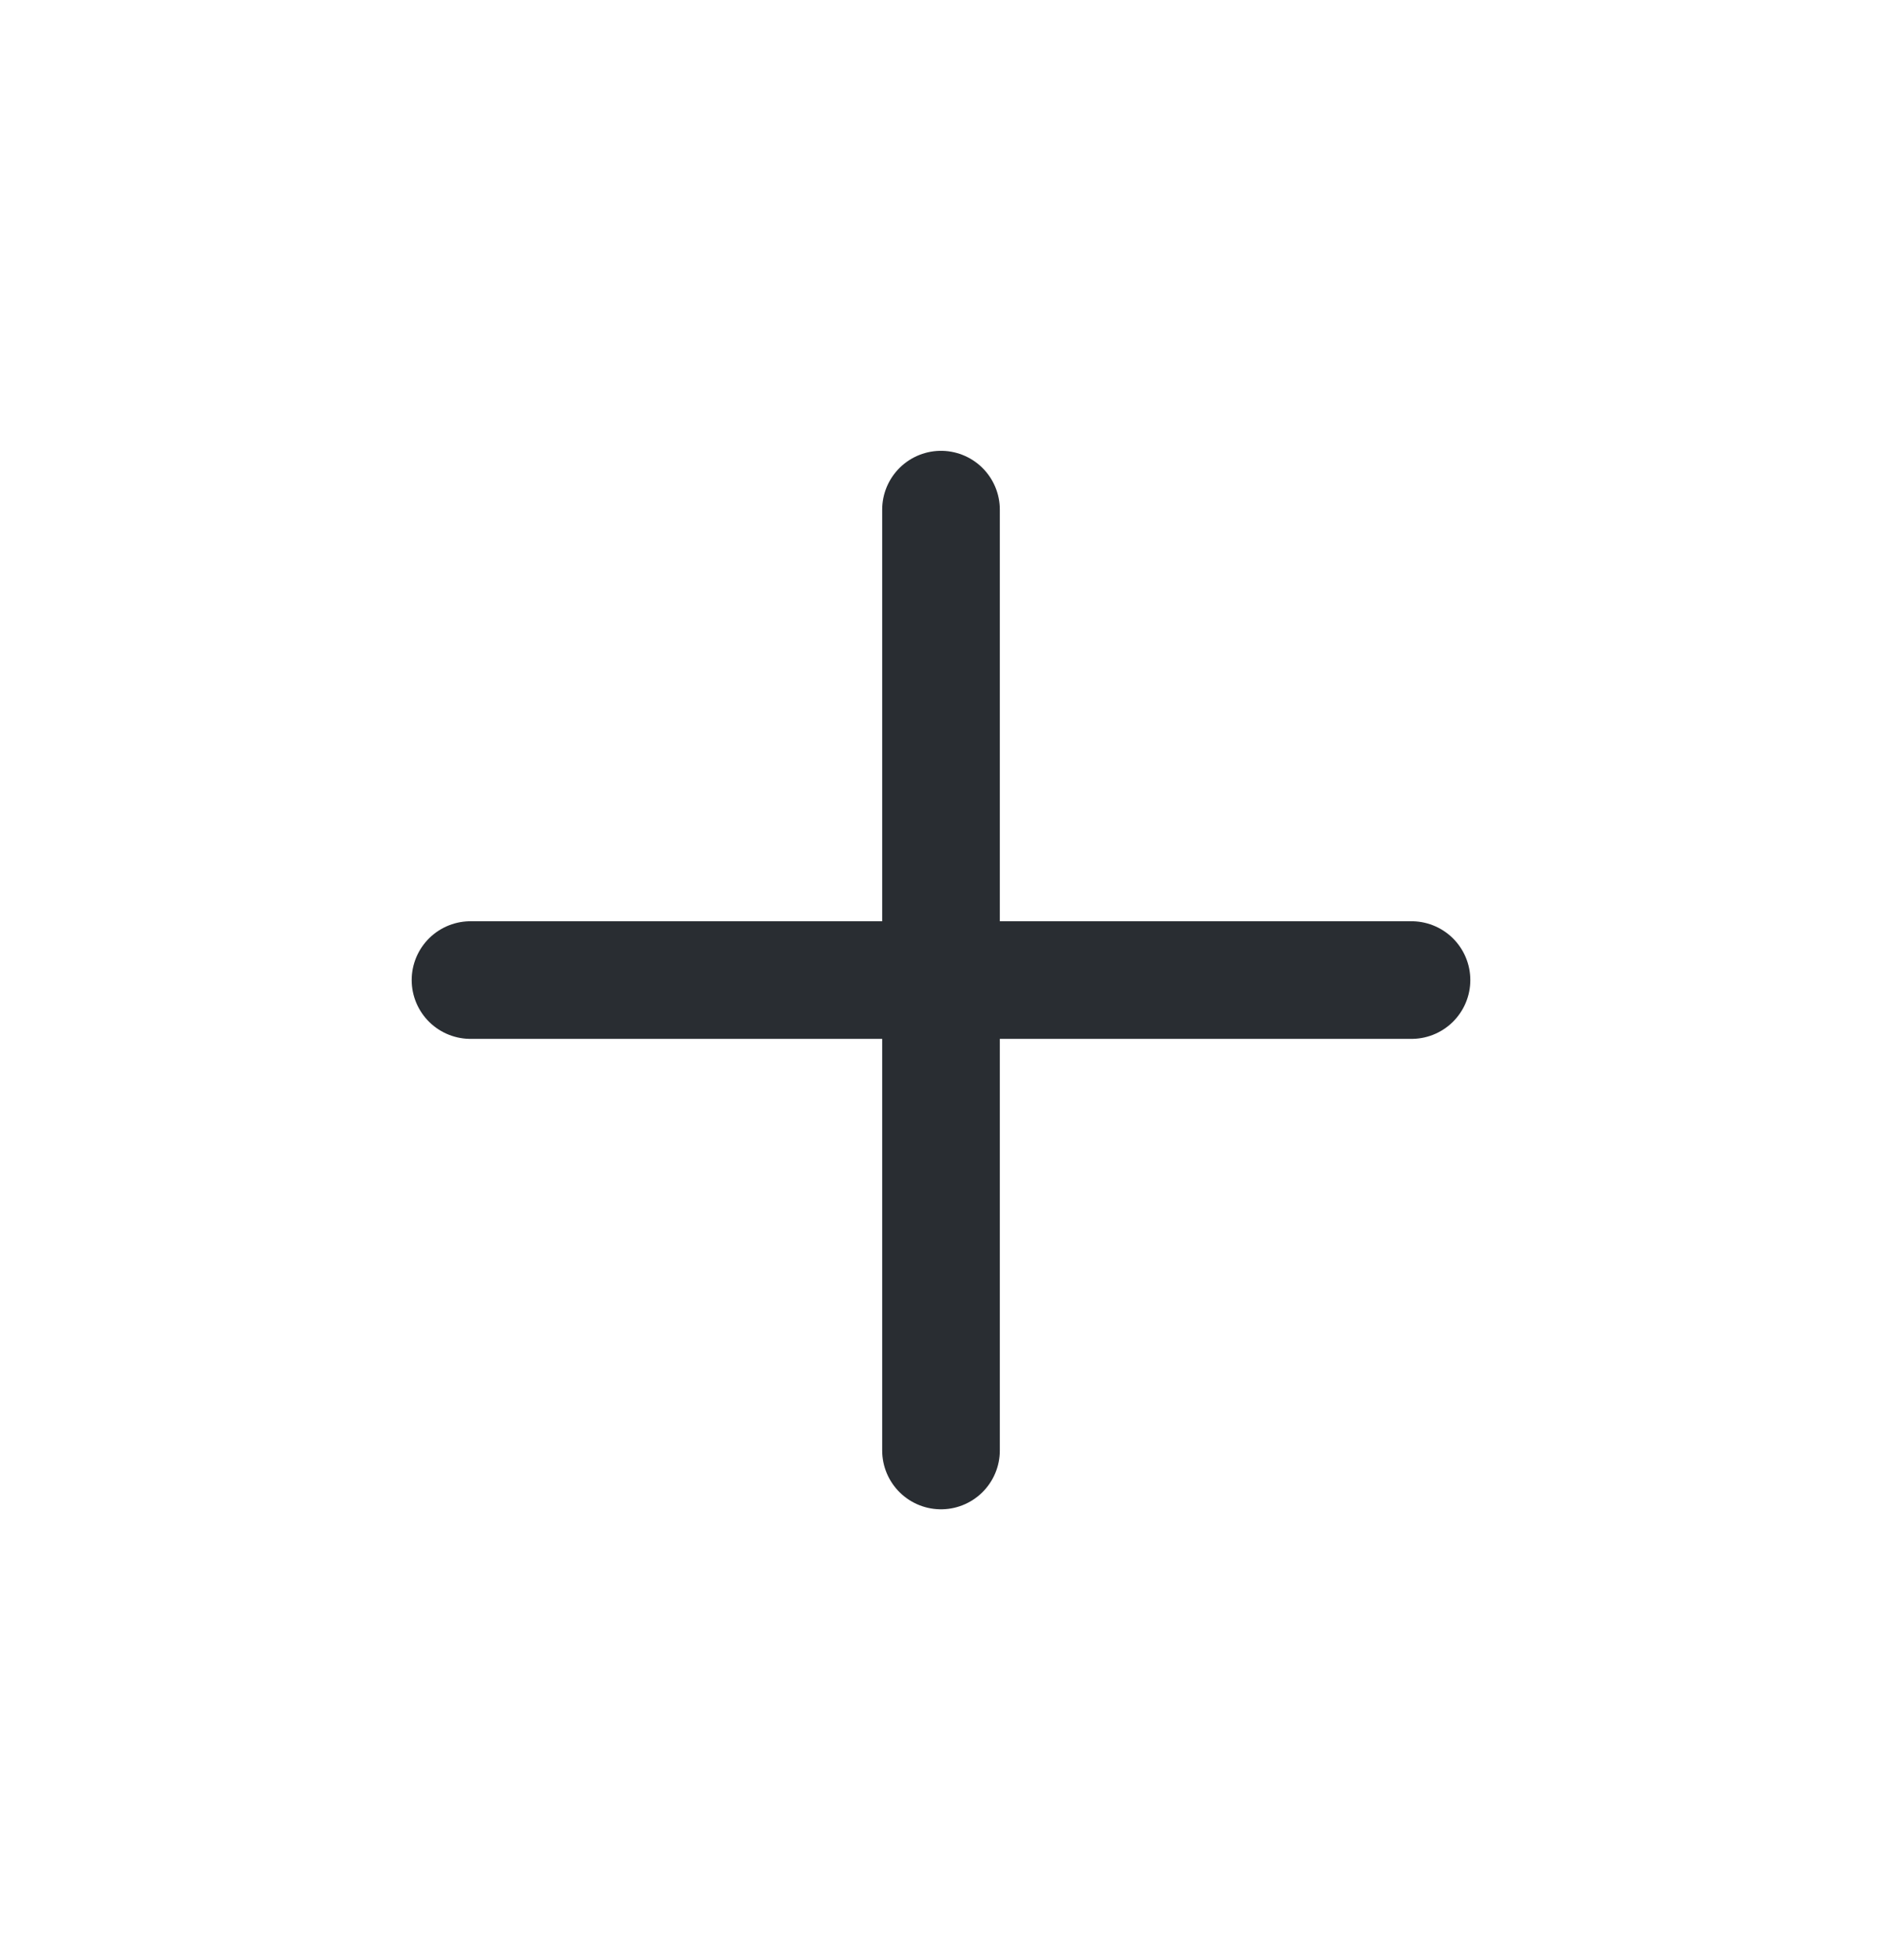
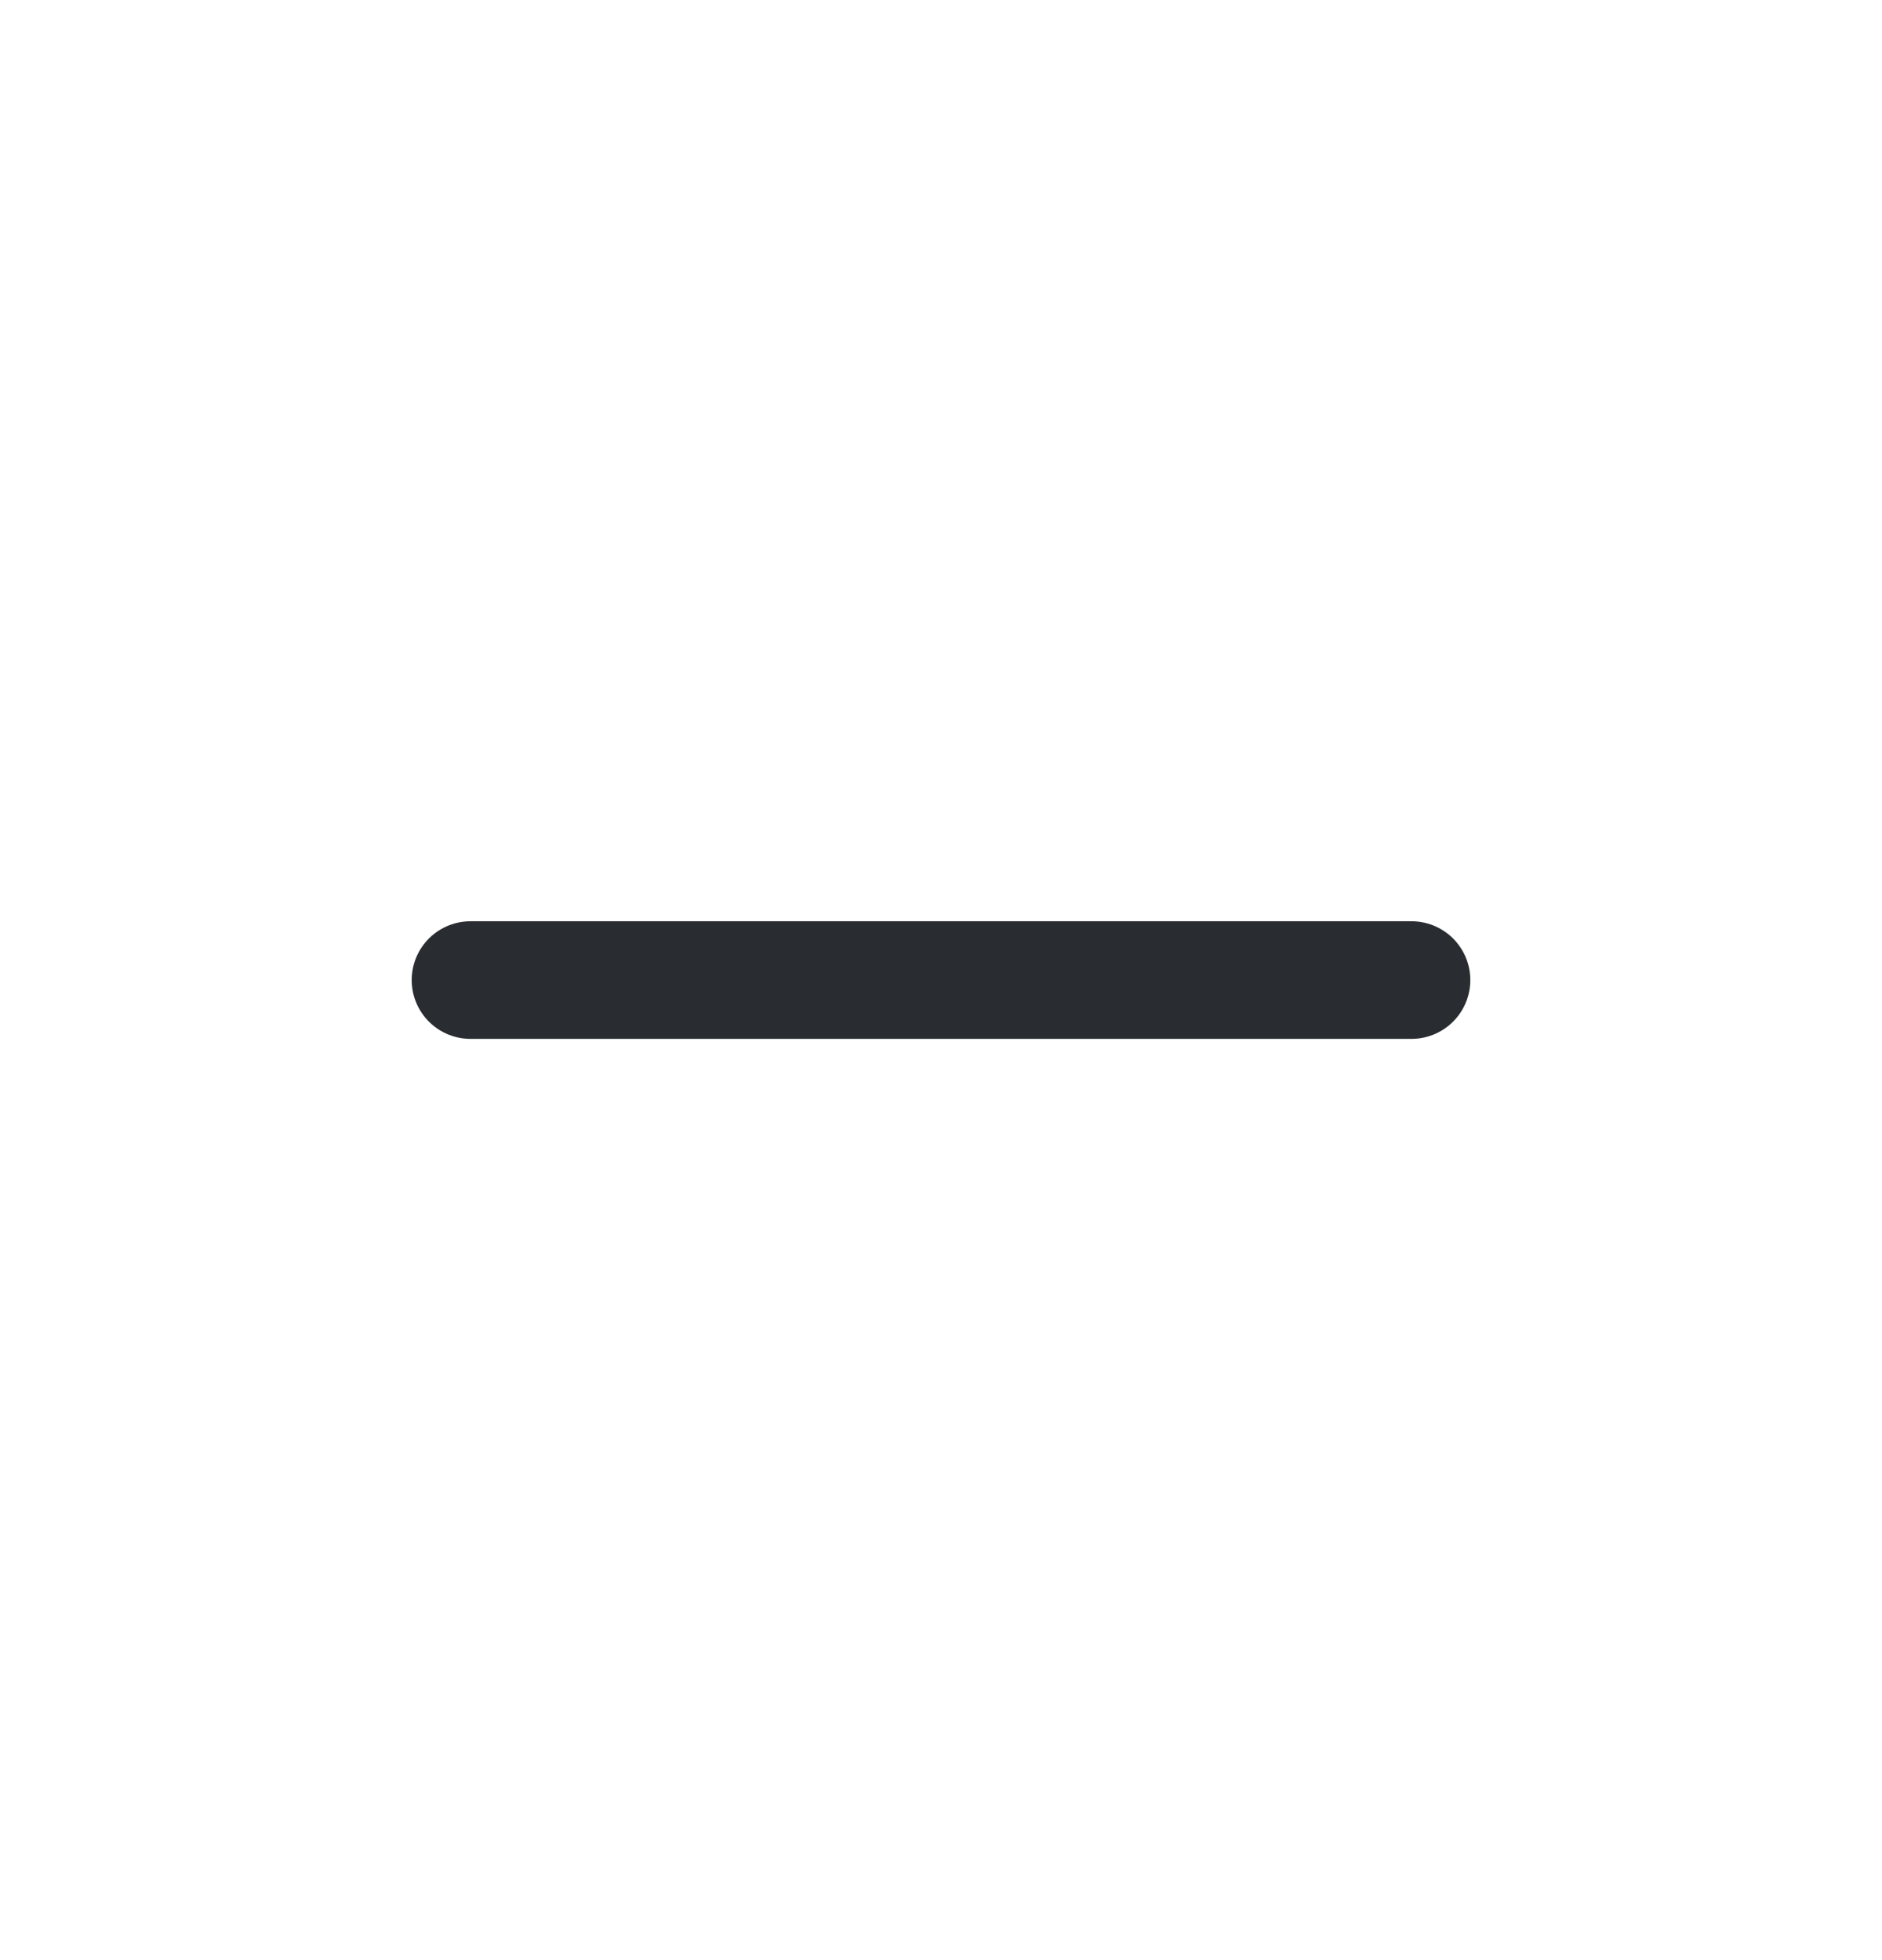
<svg xmlns="http://www.w3.org/2000/svg" width="24" height="25" viewBox="0 0 24 25" fill="none">
  <path d="M6 12.5H18" stroke="#292D32" stroke-width="1.5" stroke-linecap="round" stroke-linejoin="round" />
-   <path d="M12 18.5V6.5" stroke="#292D32" stroke-width="1.5" stroke-linecap="round" stroke-linejoin="round" />
</svg>